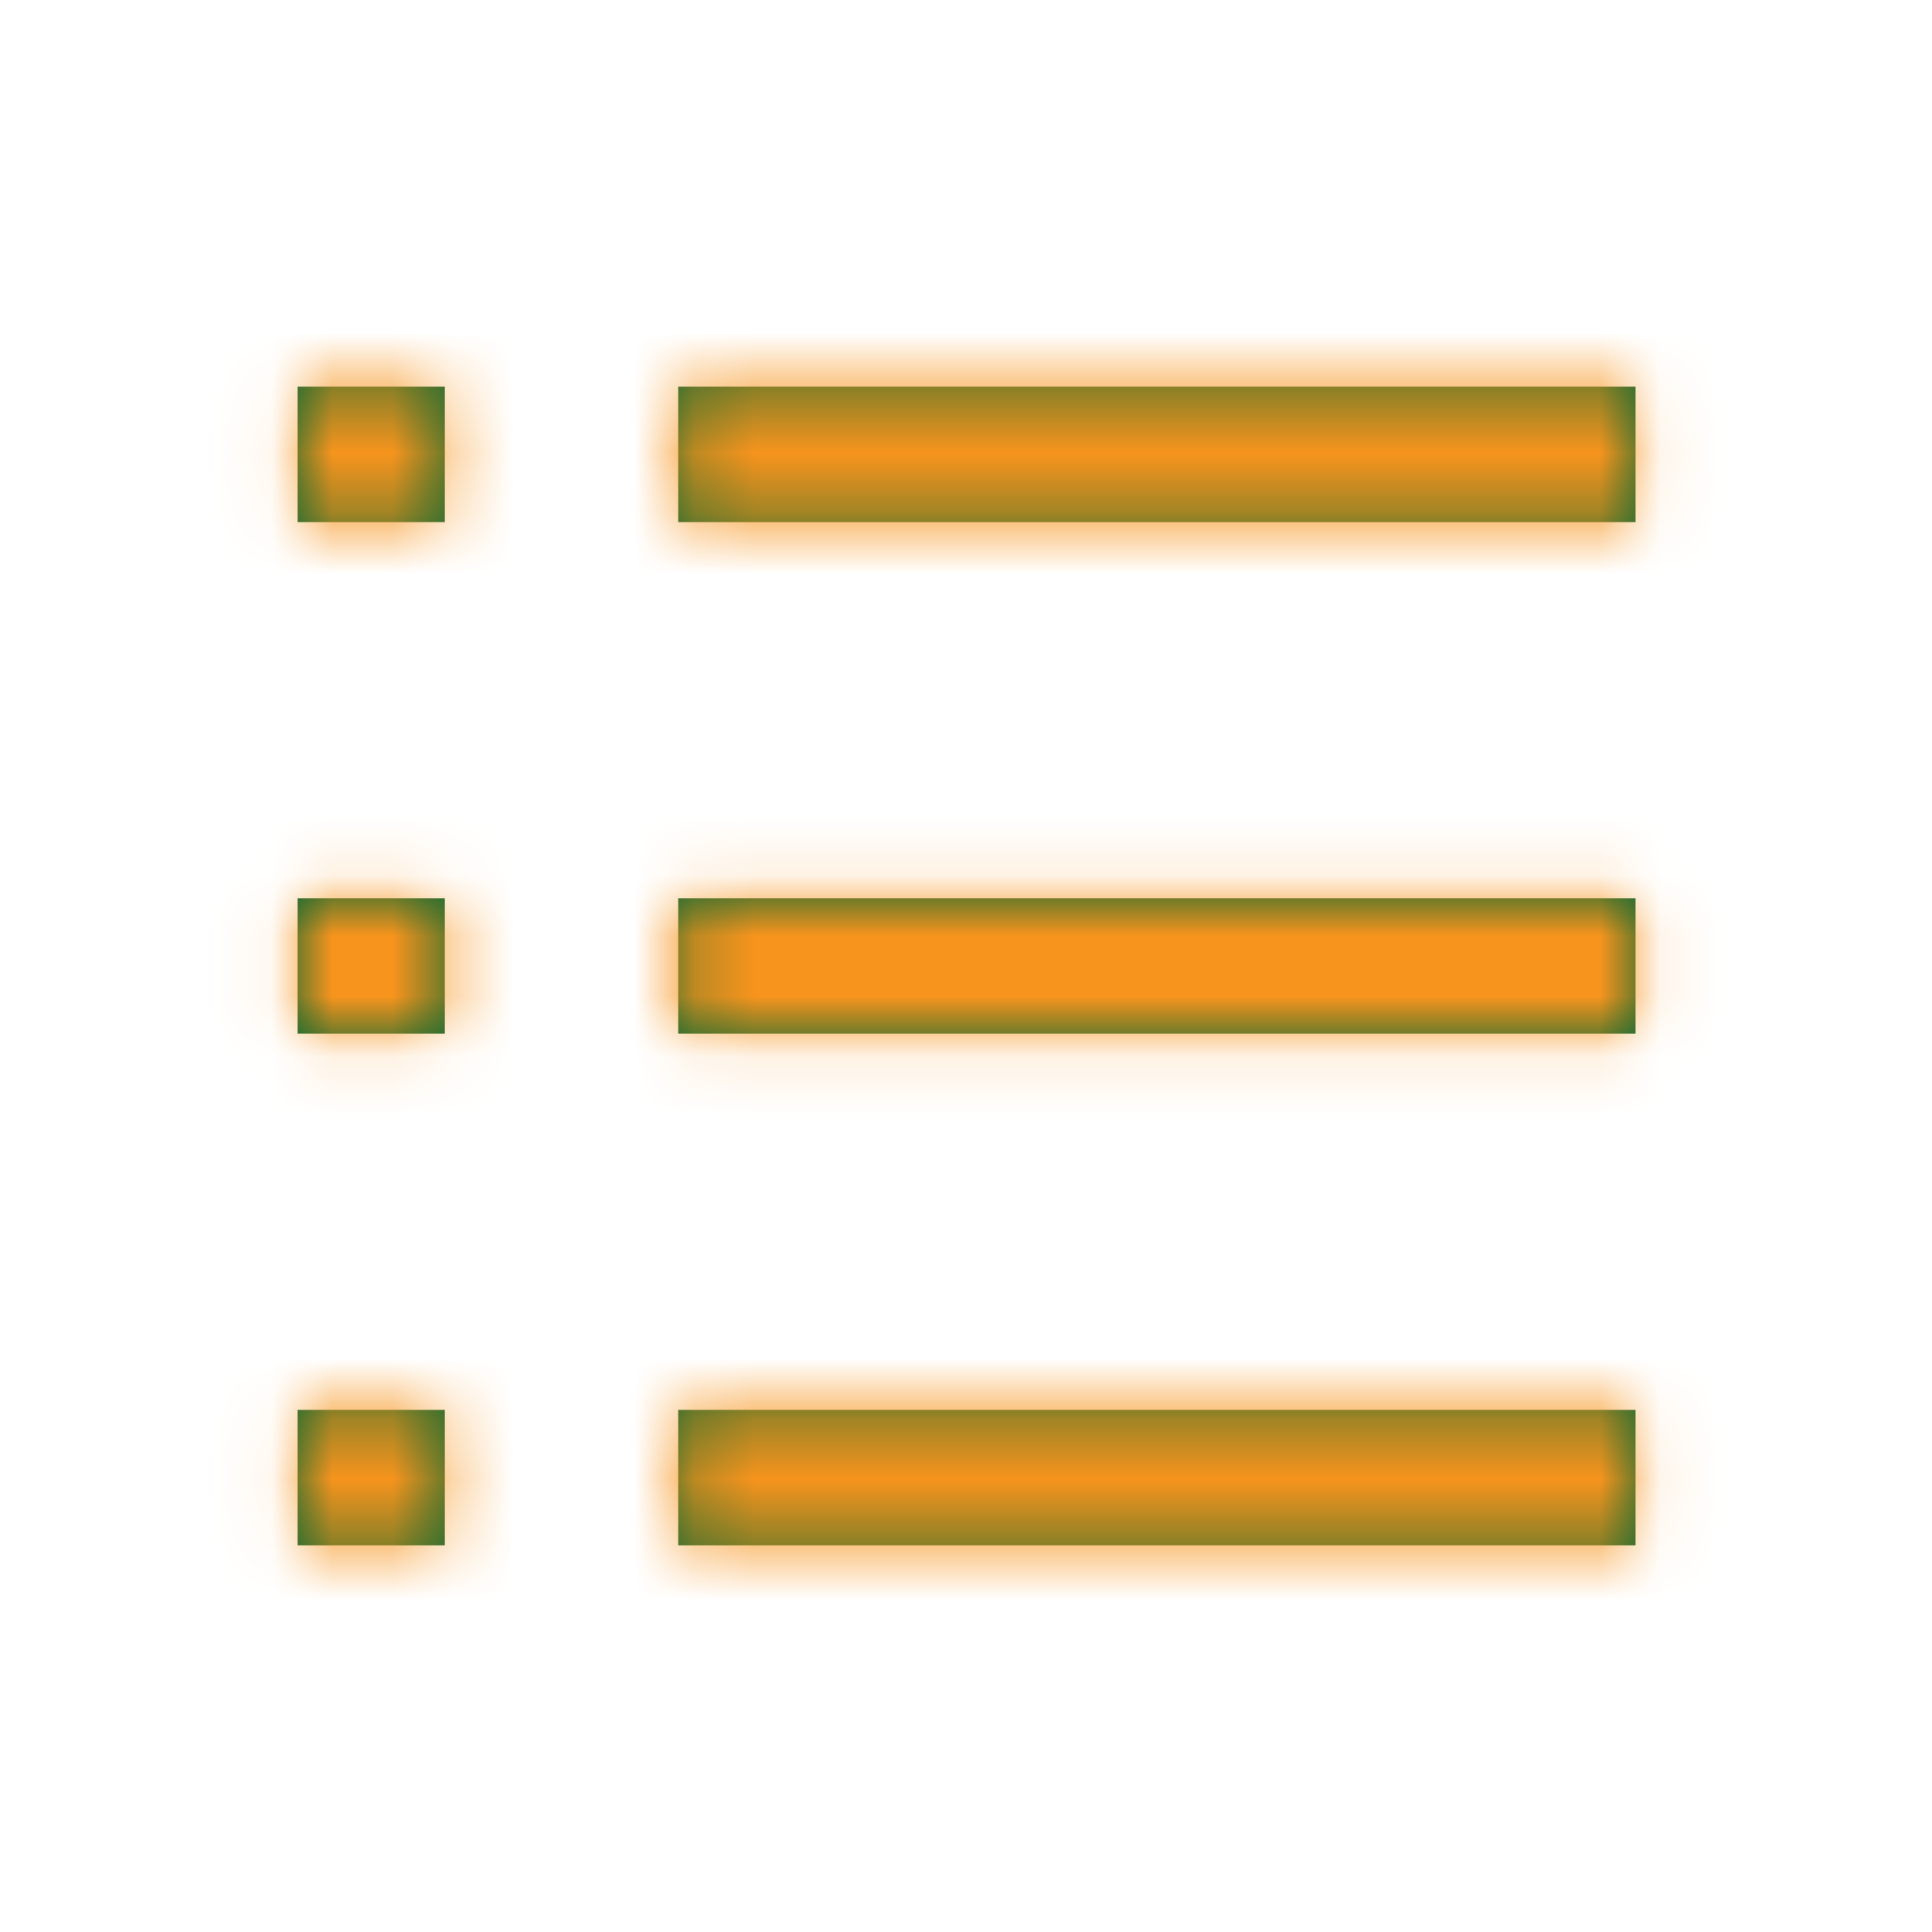
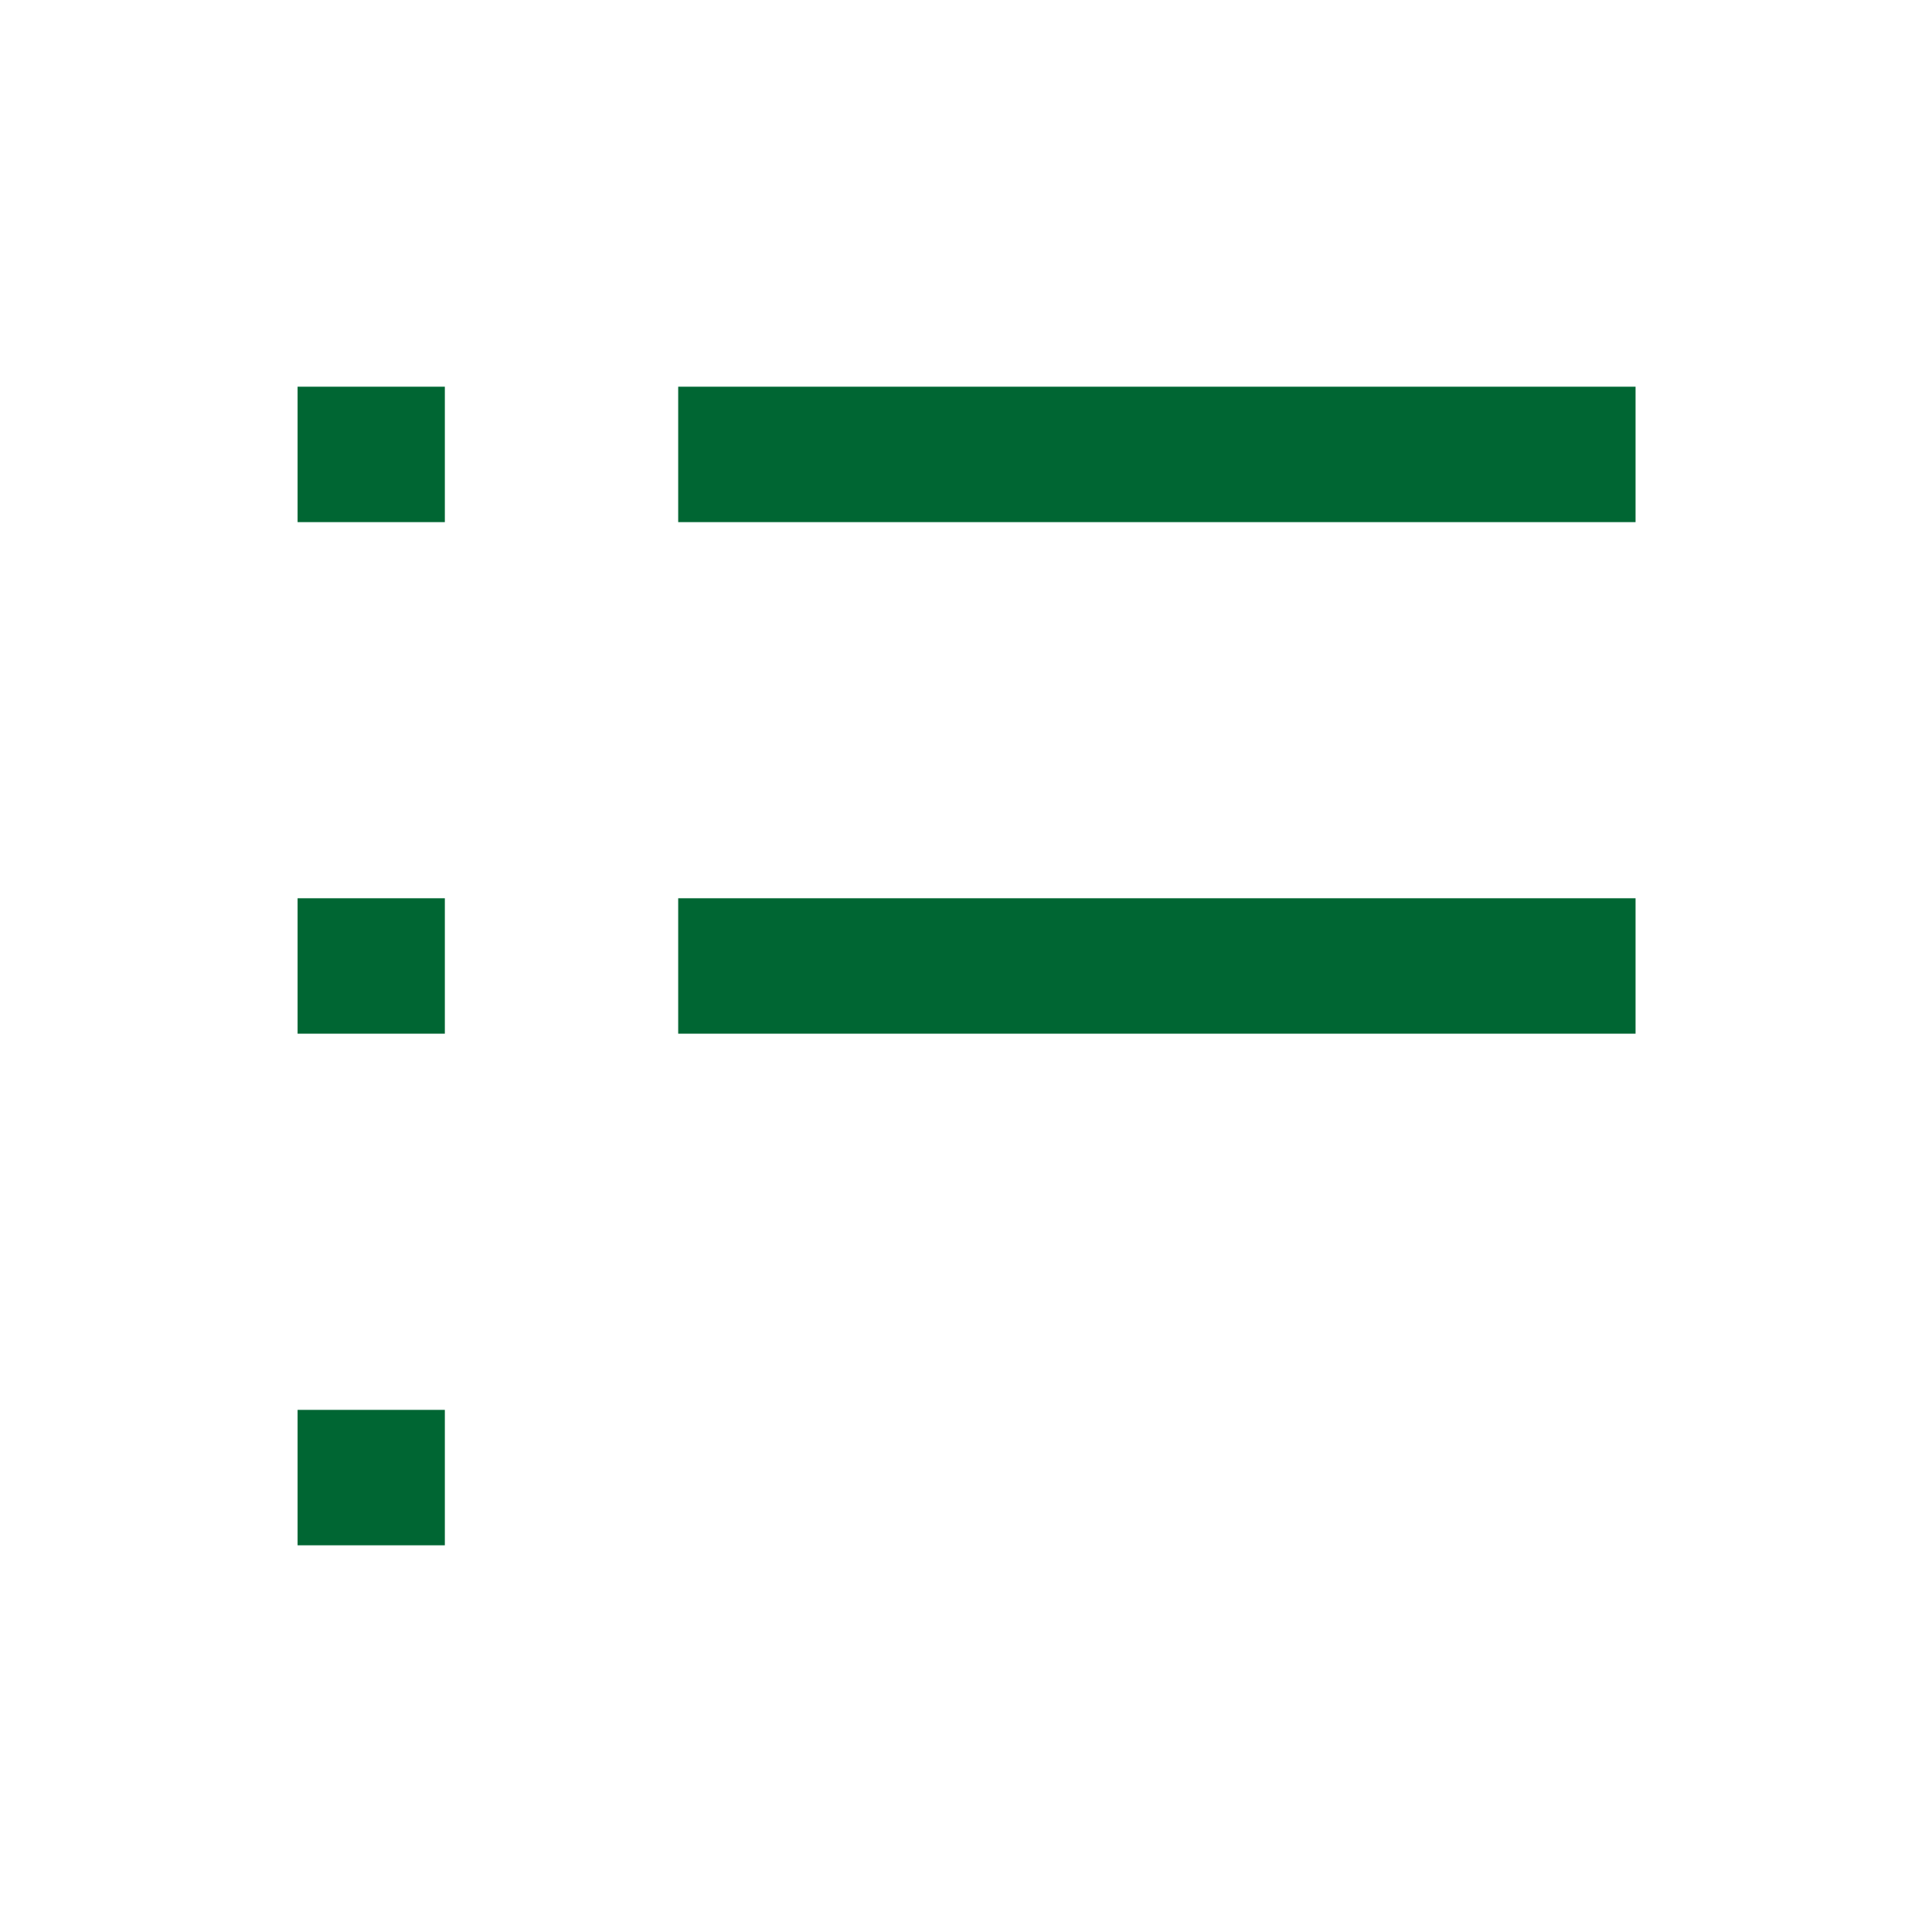
<svg xmlns="http://www.w3.org/2000/svg" width="32" height="32" viewBox="0 0 32 32" fill="none">
-   <path fill-rule="evenodd" clip-rule="evenodd" d="M7.368 8.648H4.929V6.405H7.368V8.648ZM27.09 8.648H11.233V6.405H27.09V8.648ZM27.09 17.121H11.233V14.878H27.09V17.121ZM11.233 25.595H27.09V23.352H11.233V25.595ZM4.929 17.121H7.368V14.878H4.929V17.121ZM7.368 25.595H4.929V23.352H7.368V25.595Z" fill="#006633" />
+   <path fill-rule="evenodd" clip-rule="evenodd" d="M7.368 8.648H4.929V6.405H7.368V8.648ZM27.09 8.648H11.233V6.405H27.09V8.648ZM27.09 17.121H11.233V14.878H27.09V17.121ZM11.233 25.595V23.352H11.233V25.595ZM4.929 17.121H7.368V14.878H4.929V17.121ZM7.368 25.595H4.929V23.352H7.368V25.595Z" fill="#006633" />
  <mask id="mask0_1757_5664" style="mask-type:luminance" maskUnits="userSpaceOnUse" x="4" y="6" width="24" height="20">
    <path fill-rule="evenodd" clip-rule="evenodd" d="M7.368 8.648H4.929V6.405H7.368V8.648ZM27.09 8.648H11.233V6.405H27.09V8.648ZM27.09 17.121H11.233V14.878H27.09V17.121ZM11.233 25.595H27.09V23.352H11.233V25.595ZM4.929 17.121H7.368V14.878H4.929V17.121ZM7.368 25.595H4.929V23.352H7.368V25.595Z" fill="white" />
  </mask>
  <g mask="url(#mask0_1757_5664)">
-     <rect x="0.5" y="0.5" width="31" height="31" fill="#F7941D" />
-   </g>
+     </g>
</svg>